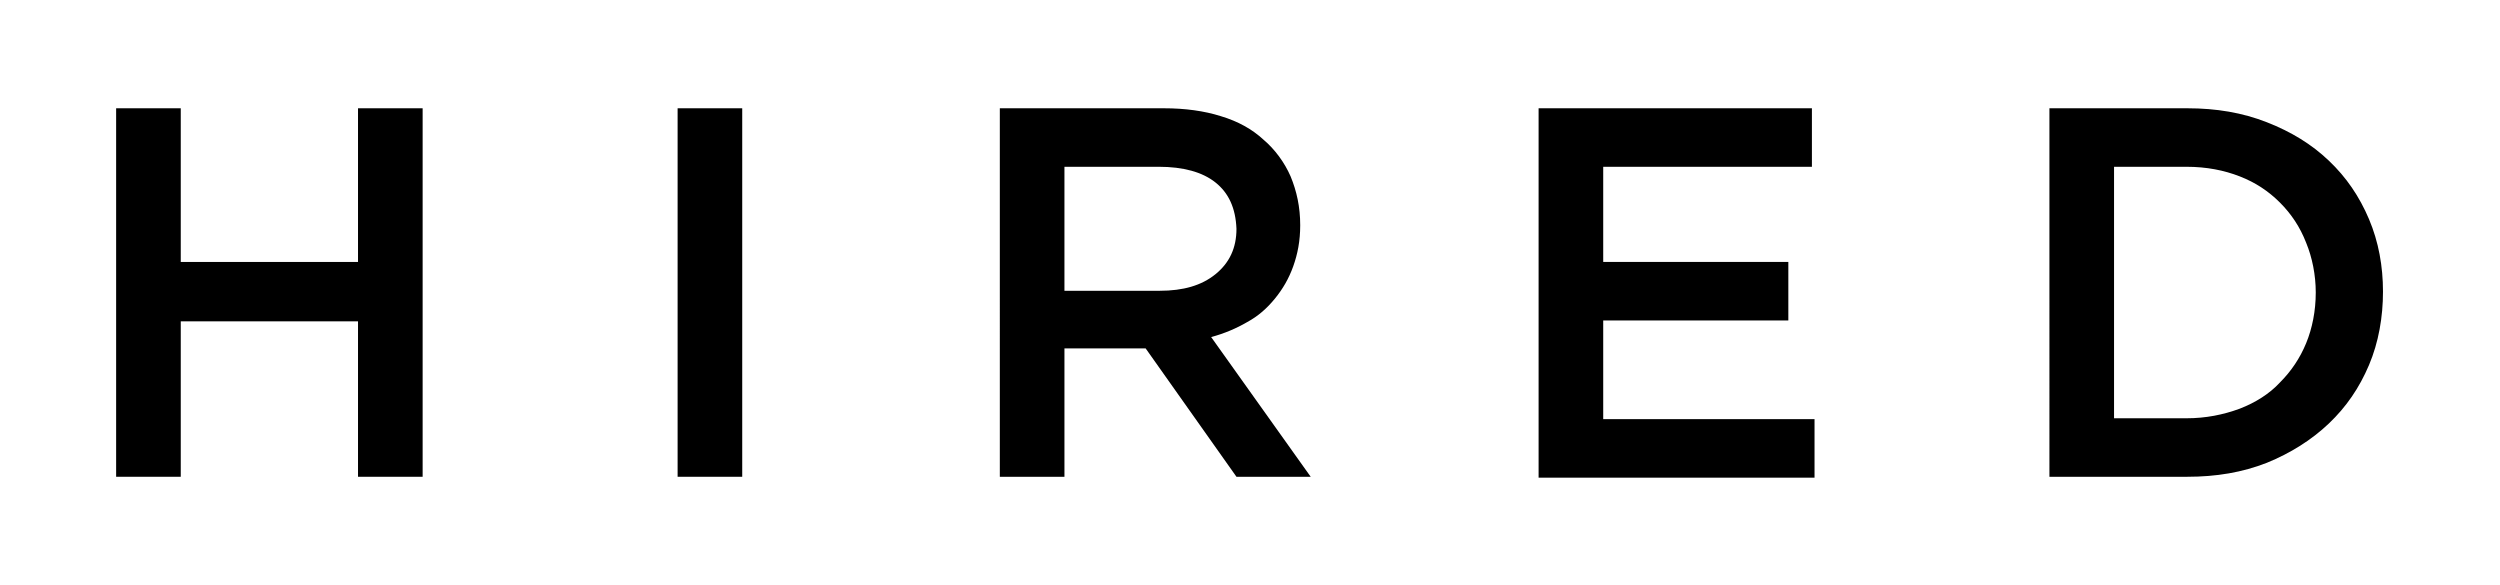
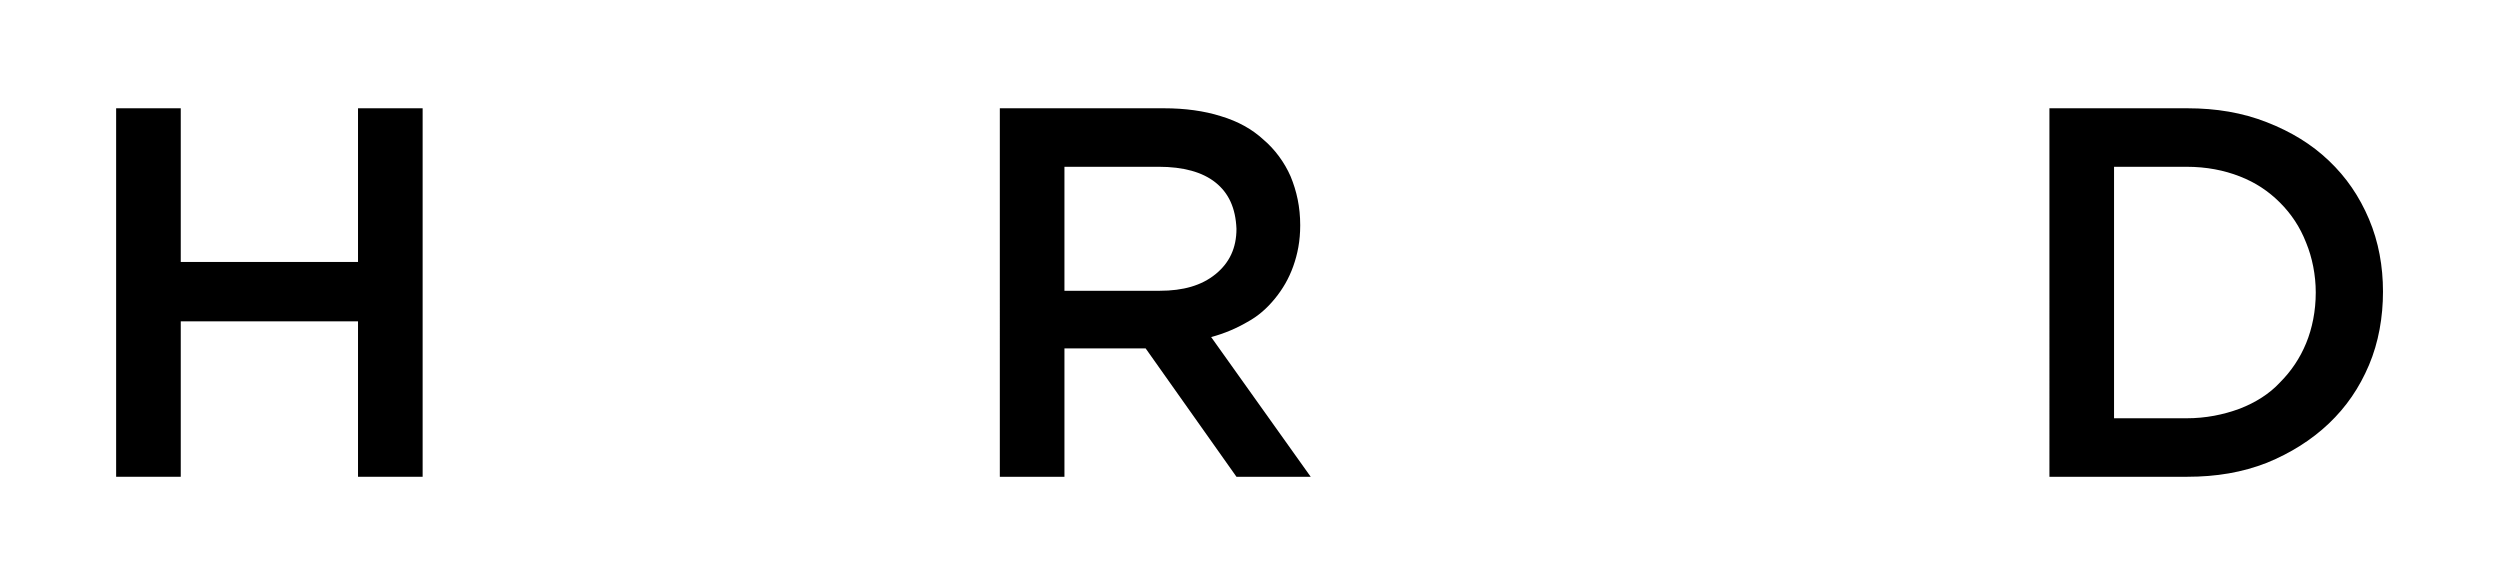
<svg xmlns="http://www.w3.org/2000/svg" version="1.1" id="Layer_1" x="0px" y="0px" viewBox="0 0 286.3 67" style="enable-background:new 0 0 286.3 67;" xml:space="preserve">
  <g>
    <path d="M20.7,36.8v17.8h-7.4V12.4h7.4v17.6h20.3V12.4h7.4v42.2h-7.4V36.8H20.7z" />
-     <path d="M85,12.4v42.2h-7.4V12.4H85z" />
    <path d="M141.6,54.6l-10.4-14.7h-9.3v14.7h-7.4V12.4h18.8c2.4,0,4.6,0.3,6.5,0.9c2,0.6,3.6,1.5,4.9,2.7c1.3,1.1,2.4,2.6,3.1,4.2   c0.7,1.7,1.1,3.5,1.1,5.6c0,1.8-0.3,3.3-0.8,4.7c-0.5,1.4-1.2,2.6-2.1,3.7c-0.9,1.1-1.9,2-3.2,2.7c-1.2,0.7-2.6,1.3-4.1,1.7   l11.4,16H141.6z M139.2,20.9c-1.5-1.2-3.7-1.8-6.5-1.8h-10.8v14.2h10.9c2.7,0,4.8-0.6,6.4-1.9c1.6-1.3,2.4-3,2.4-5.2   C141.5,23.8,140.7,22.1,139.2,20.9z" />
-     <path d="M207.5,19.1h-23.9v10.9h21.2v6.7h-21.2v11.3h24.2v6.7h-31.6V12.4h31.3V19.1z" />
    <path d="M271.3,41.8c-1.1,2.6-2.6,4.8-4.6,6.7c-2,1.9-4.4,3.4-7.1,4.5c-2.8,1.1-5.8,1.6-9.1,1.6h-15.8V12.4h15.8   c3.3,0,6.3,0.5,9.1,1.6c2.8,1.1,5.1,2.5,7.1,4.4c2,1.9,3.5,4.1,4.6,6.7c1.1,2.6,1.6,5.4,1.6,8.3S272.4,39.2,271.3,41.8z    M264.1,27.8c-0.7-1.8-1.7-3.3-3-4.6c-1.3-1.3-2.8-2.3-4.6-3c-1.8-0.7-3.8-1.1-6.1-1.1h-8.3v28.8h8.3c2.2,0,4.2-0.4,6.1-1.1   c1.8-0.7,3.4-1.7,4.6-3c1.3-1.3,2.3-2.8,3-4.5s1.1-3.7,1.1-5.8C265.2,31.5,264.8,29.5,264.1,27.8z" />
  </g>
</svg>